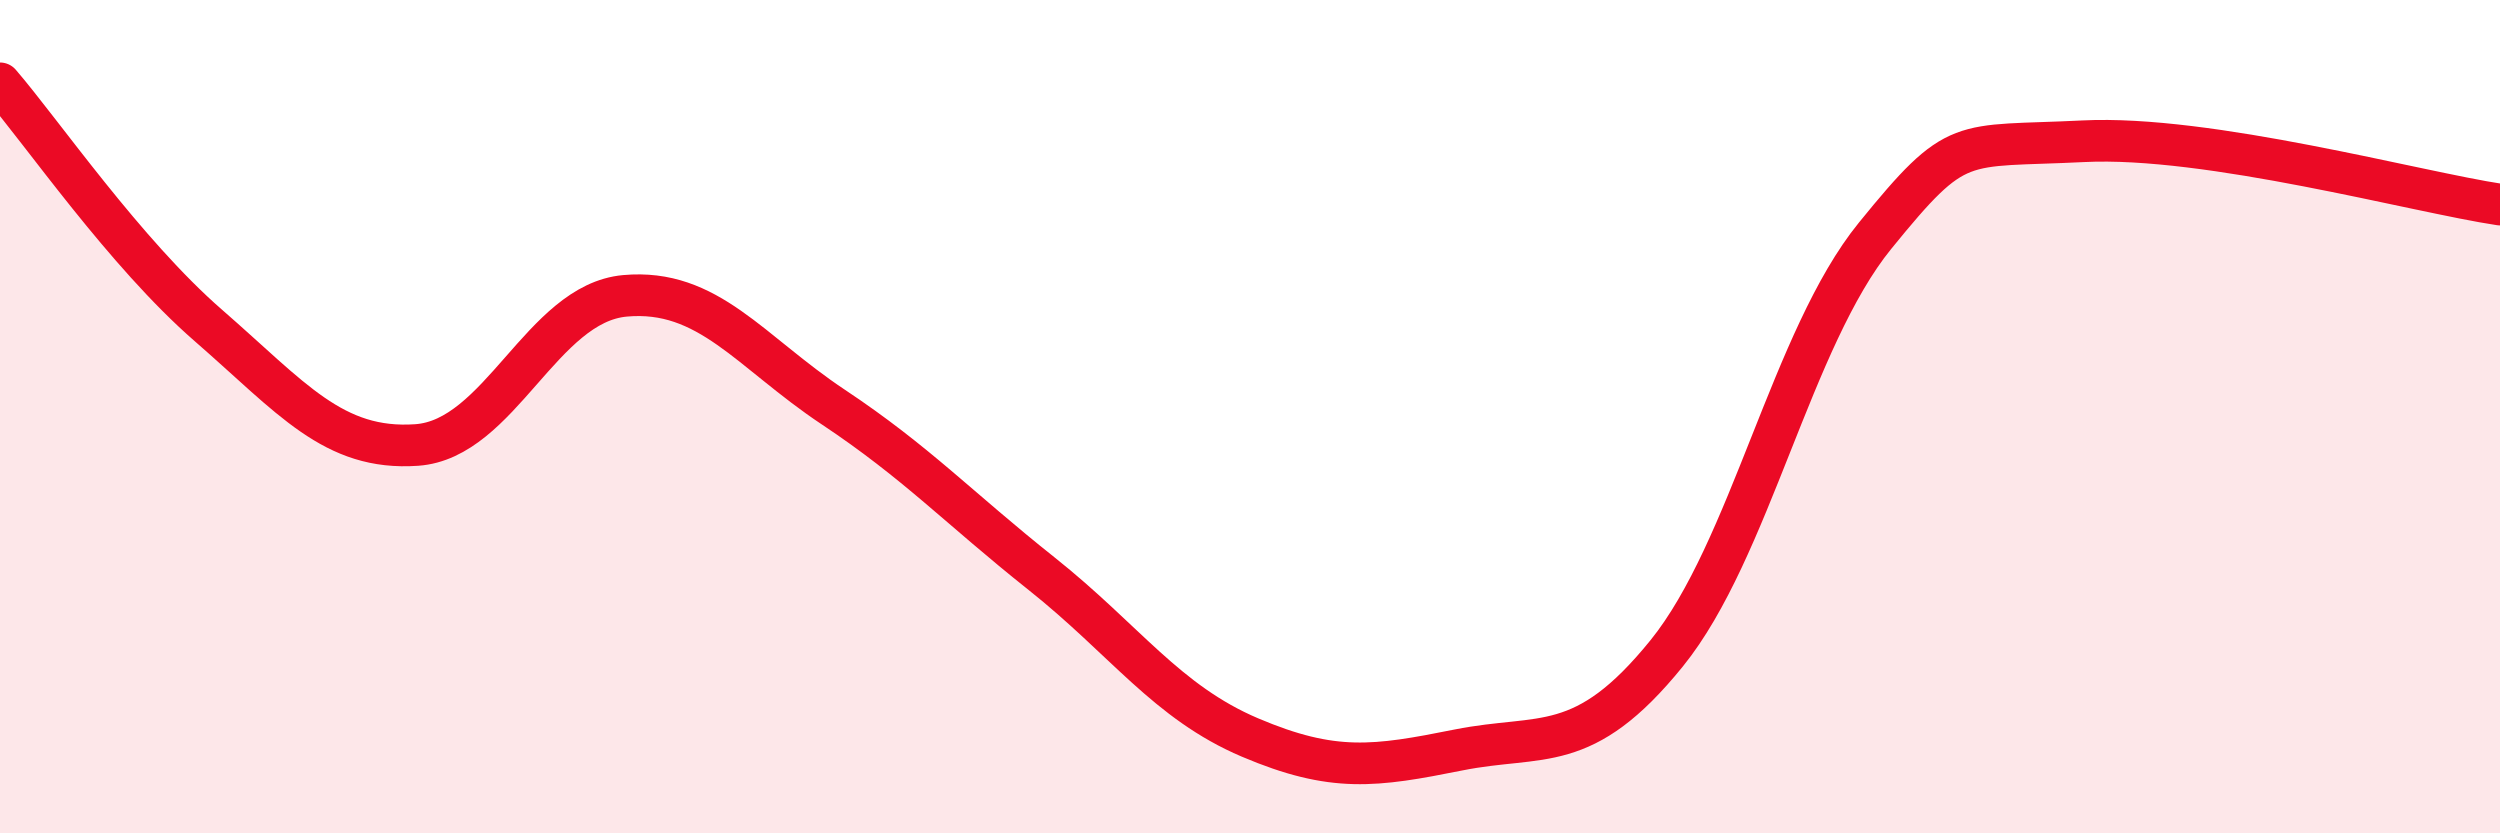
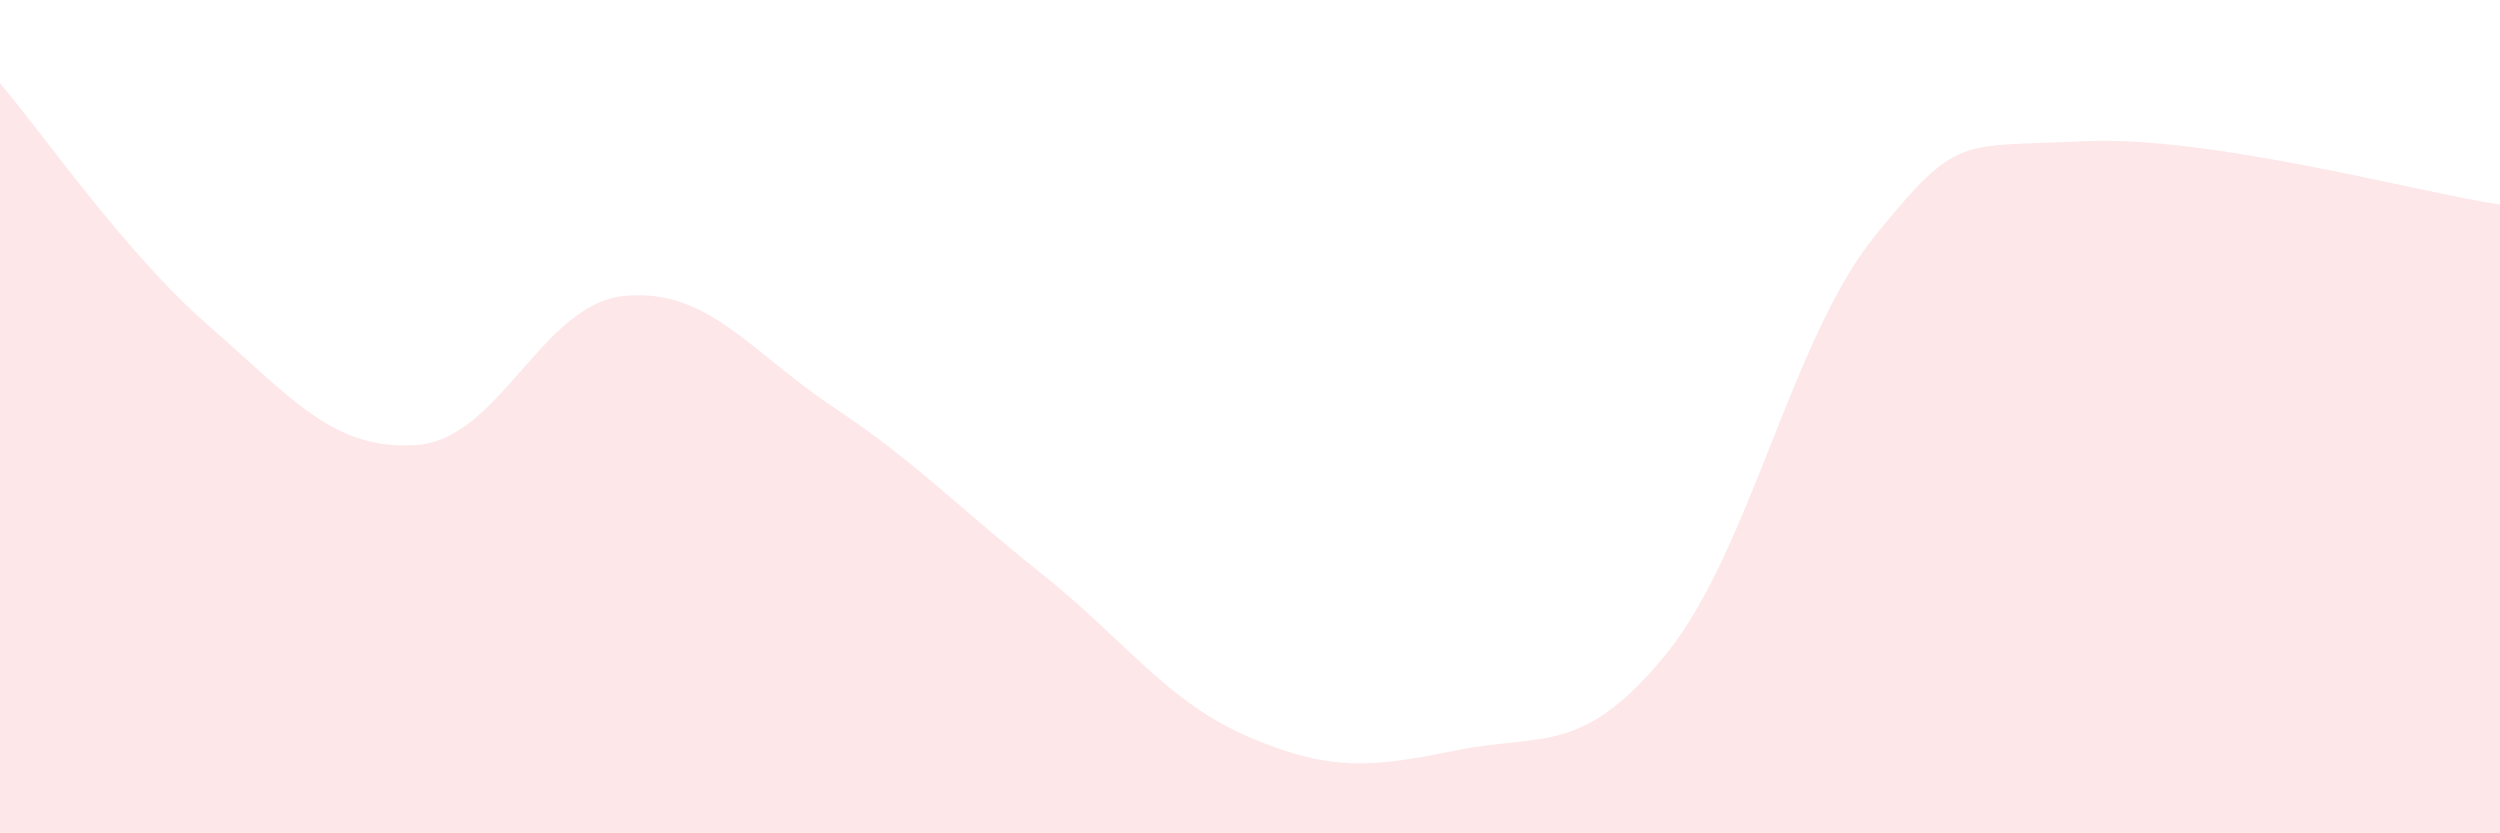
<svg xmlns="http://www.w3.org/2000/svg" width="60" height="20" viewBox="0 0 60 20">
  <path d="M 0,2 C 1,3.16 3,6.07 5,7.81 C 7,9.55 8,10.82 10,10.68 C 12,10.54 13,7.28 15,7.1 C 17,6.92 18,8.44 20,9.77 C 22,11.1 23,12.18 25,13.77 C 27,15.36 28,16.85 30,17.7 C 32,18.55 33,18.4 35,18 C 37,17.6 38,18.15 40,15.68 C 42,13.21 43,8.12 45,5.66 C 47,3.2 47,3.54 50,3.39 C 53,3.24 58,4.61 60,4.91L60 20L0 20Z" fill="#EB0A25" opacity="0.1" stroke-linecap="round" stroke-linejoin="round" />
-   <path d="M 0,2 C 1,3.16 3,6.07 5,7.81 C 7,9.55 8,10.82 10,10.68 C 12,10.54 13,7.28 15,7.1 C 17,6.92 18,8.44 20,9.77 C 22,11.1 23,12.18 25,13.77 C 27,15.36 28,16.85 30,17.7 C 32,18.55 33,18.4 35,18 C 37,17.6 38,18.15 40,15.68 C 42,13.21 43,8.12 45,5.66 C 47,3.2 47,3.54 50,3.39 C 53,3.24 58,4.61 60,4.91" stroke="#EB0A25" stroke-width="1" fill="none" stroke-linecap="round" stroke-linejoin="round" />
</svg>